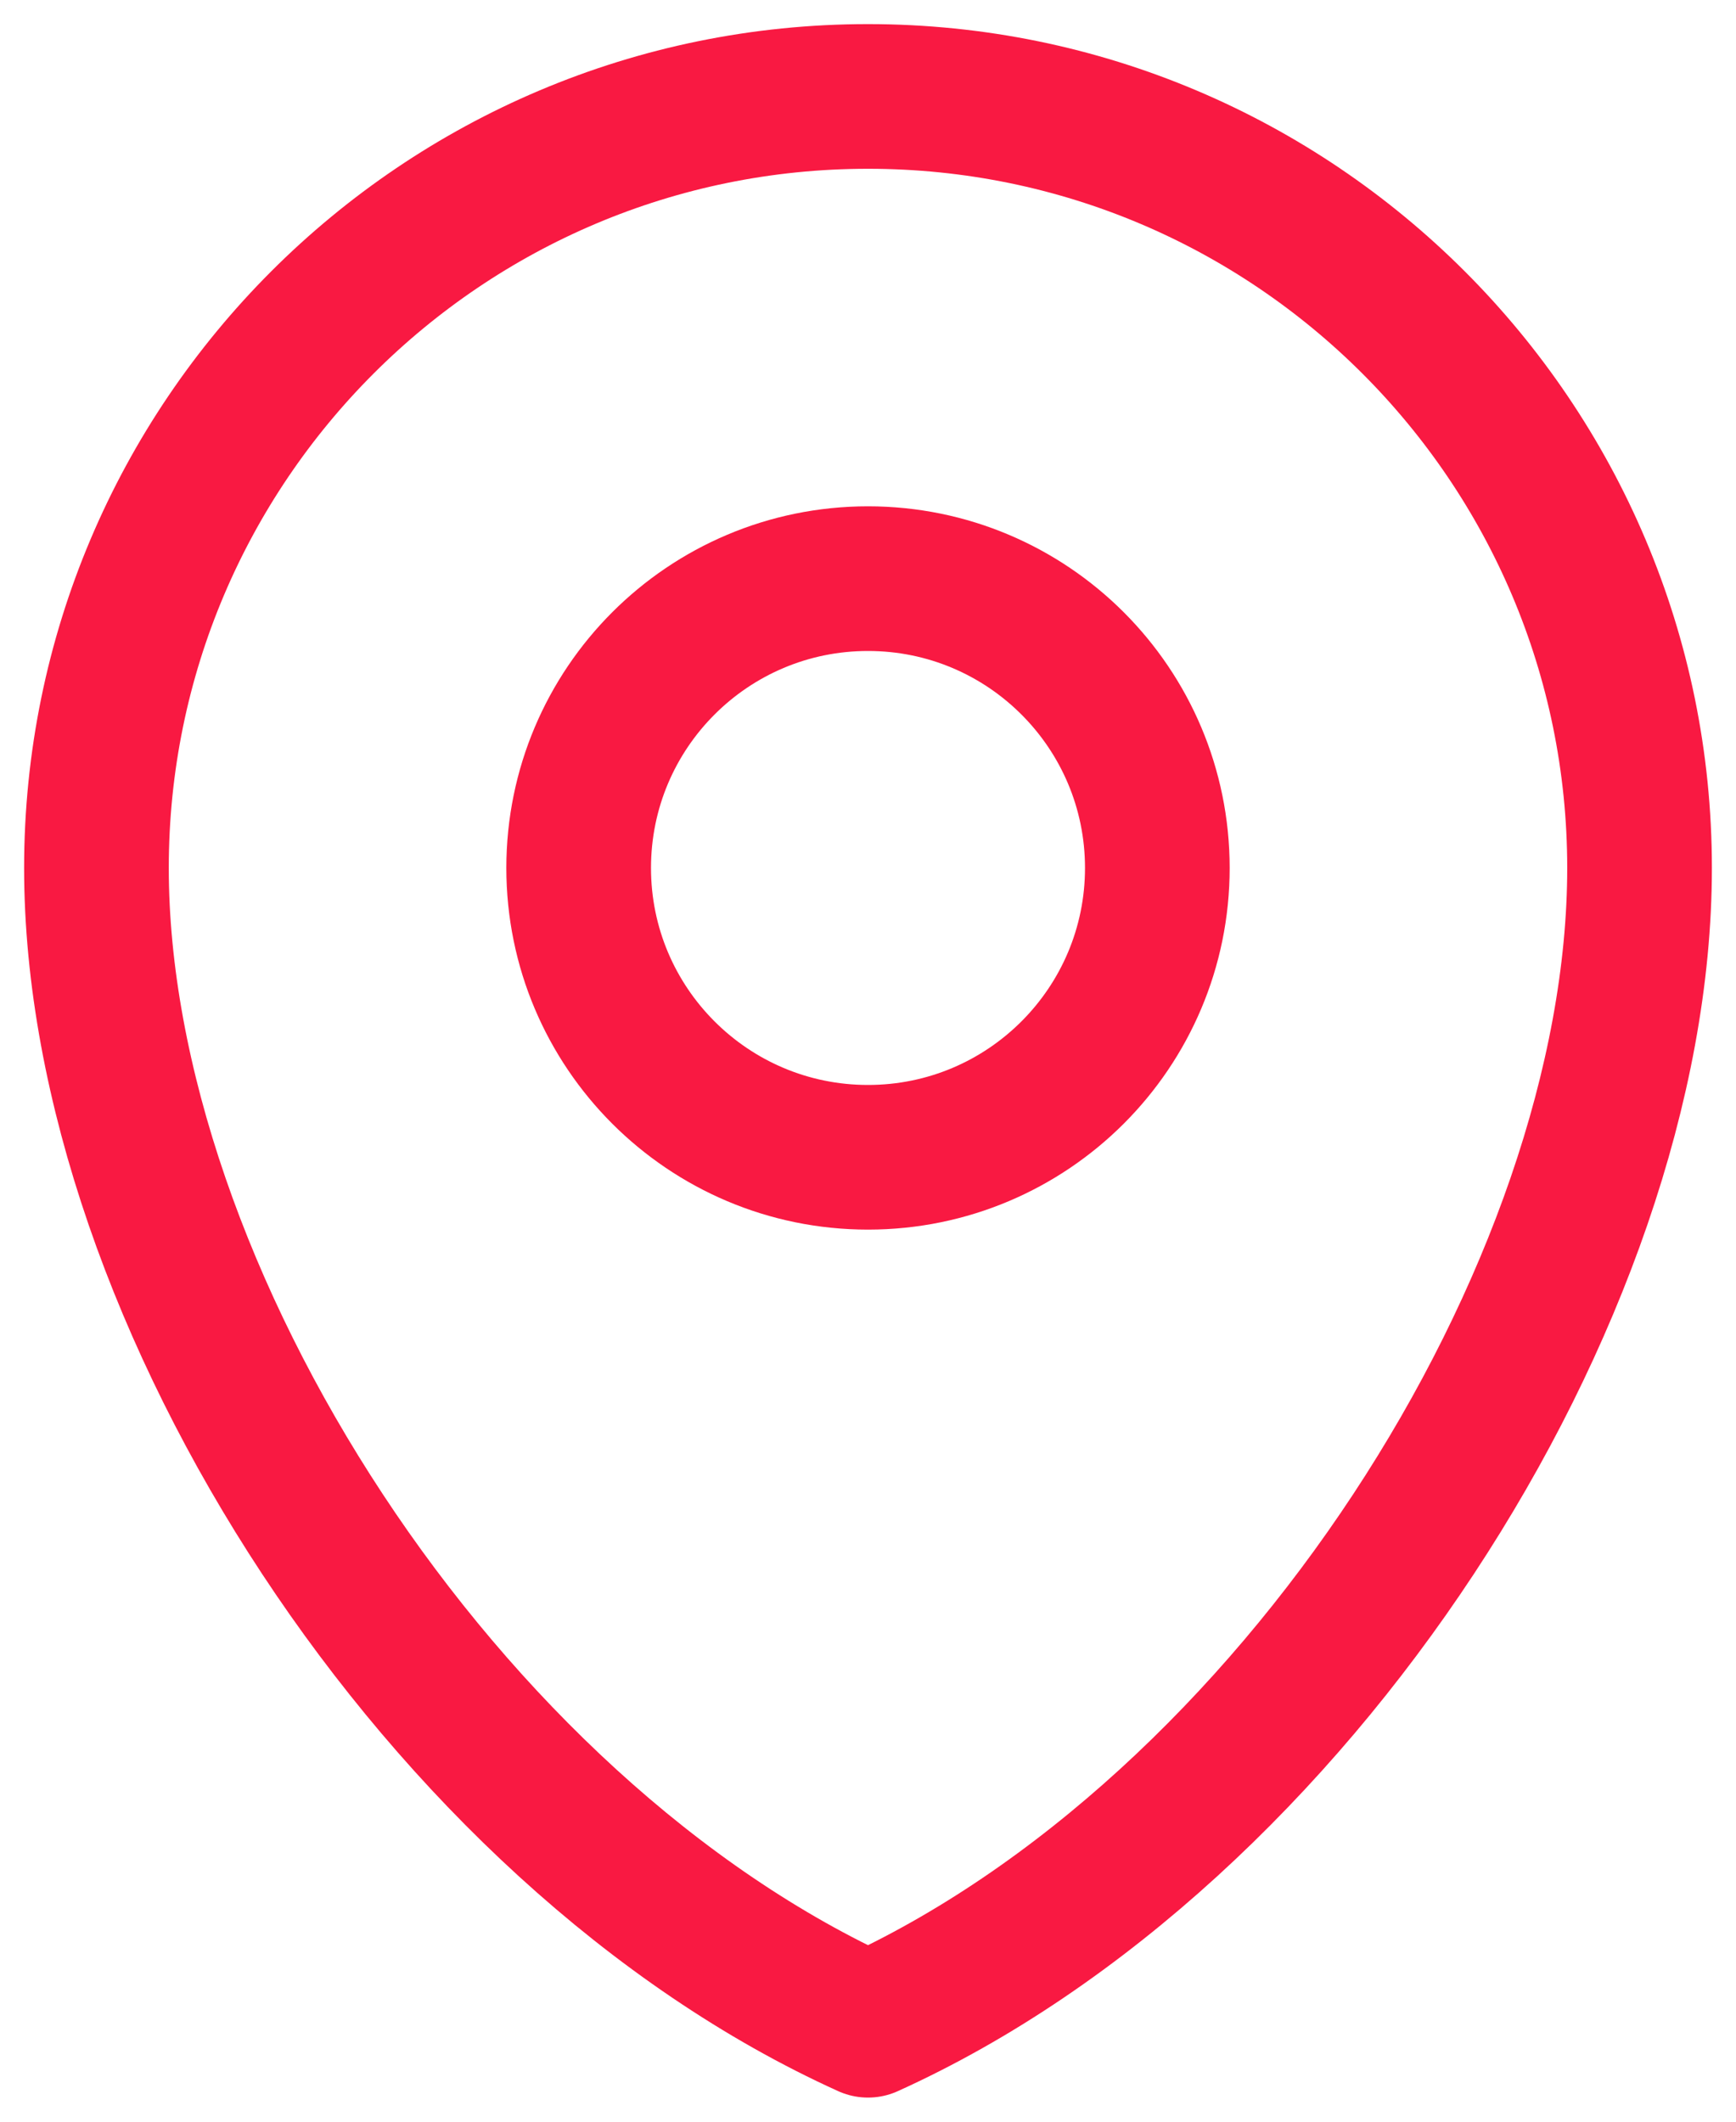
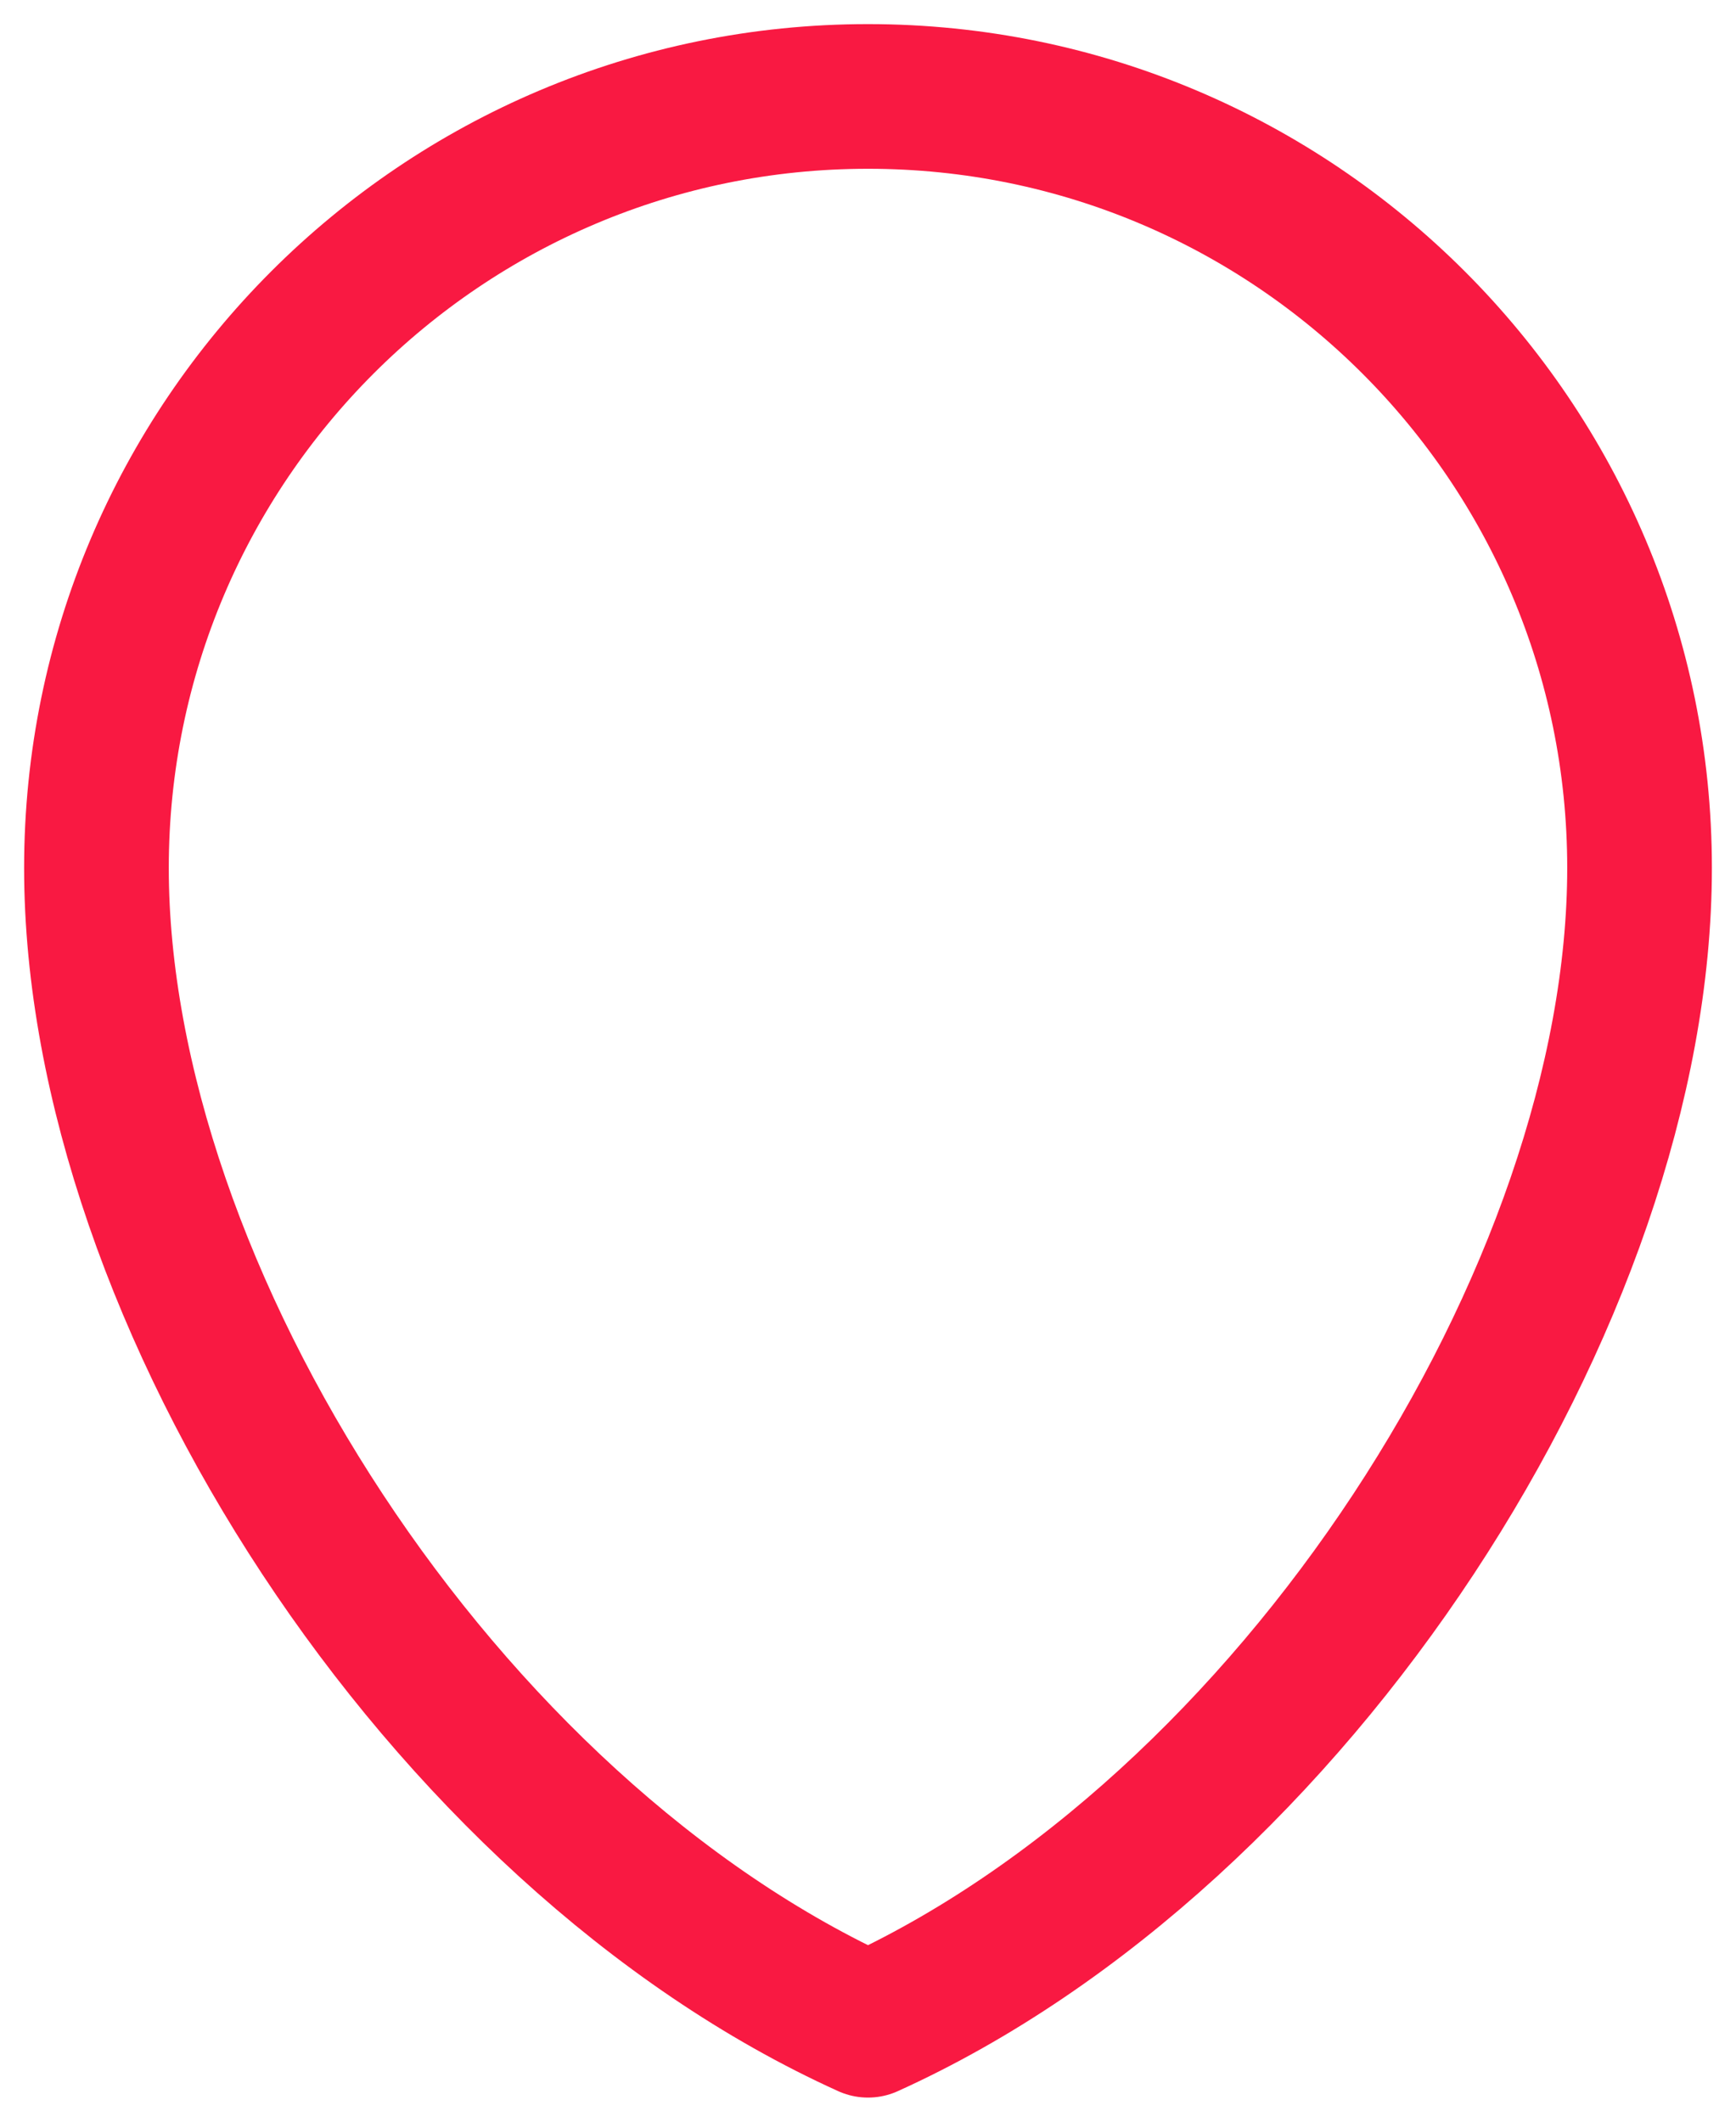
<svg xmlns="http://www.w3.org/2000/svg" width="18" height="22" viewBox="0 0 18 22" fill="none">
-   <path d="M17 9C17 13.418 13.418 19 9 21C4.582 19 1 13.418 1 9C1 4.582 4.582 1 9 1C13.418 1 17 4.582 17 9Z" stroke="#F91942" stroke-width="1.5" stroke-linecap="round" stroke-linejoin="round" />
-   <path d="M12 9C12 10.657 10.657 12 9 12C7.343 12 6 10.657 6 9C6 7.343 7.343 6 9 6C10.657 6 12 7.343 12 9Z" stroke="#F91942" stroke-width="1.5" stroke-linecap="round" stroke-linejoin="round" />
+   <path d="M17 9C17 13.418 13.418 19 9 21C4.582 19 1 13.418 1 9C1 4.582 4.582 1 9 1C13.418 1 17 4.582 17 9" stroke="#F91942" stroke-width="1.5" stroke-linecap="round" stroke-linejoin="round" />
</svg>